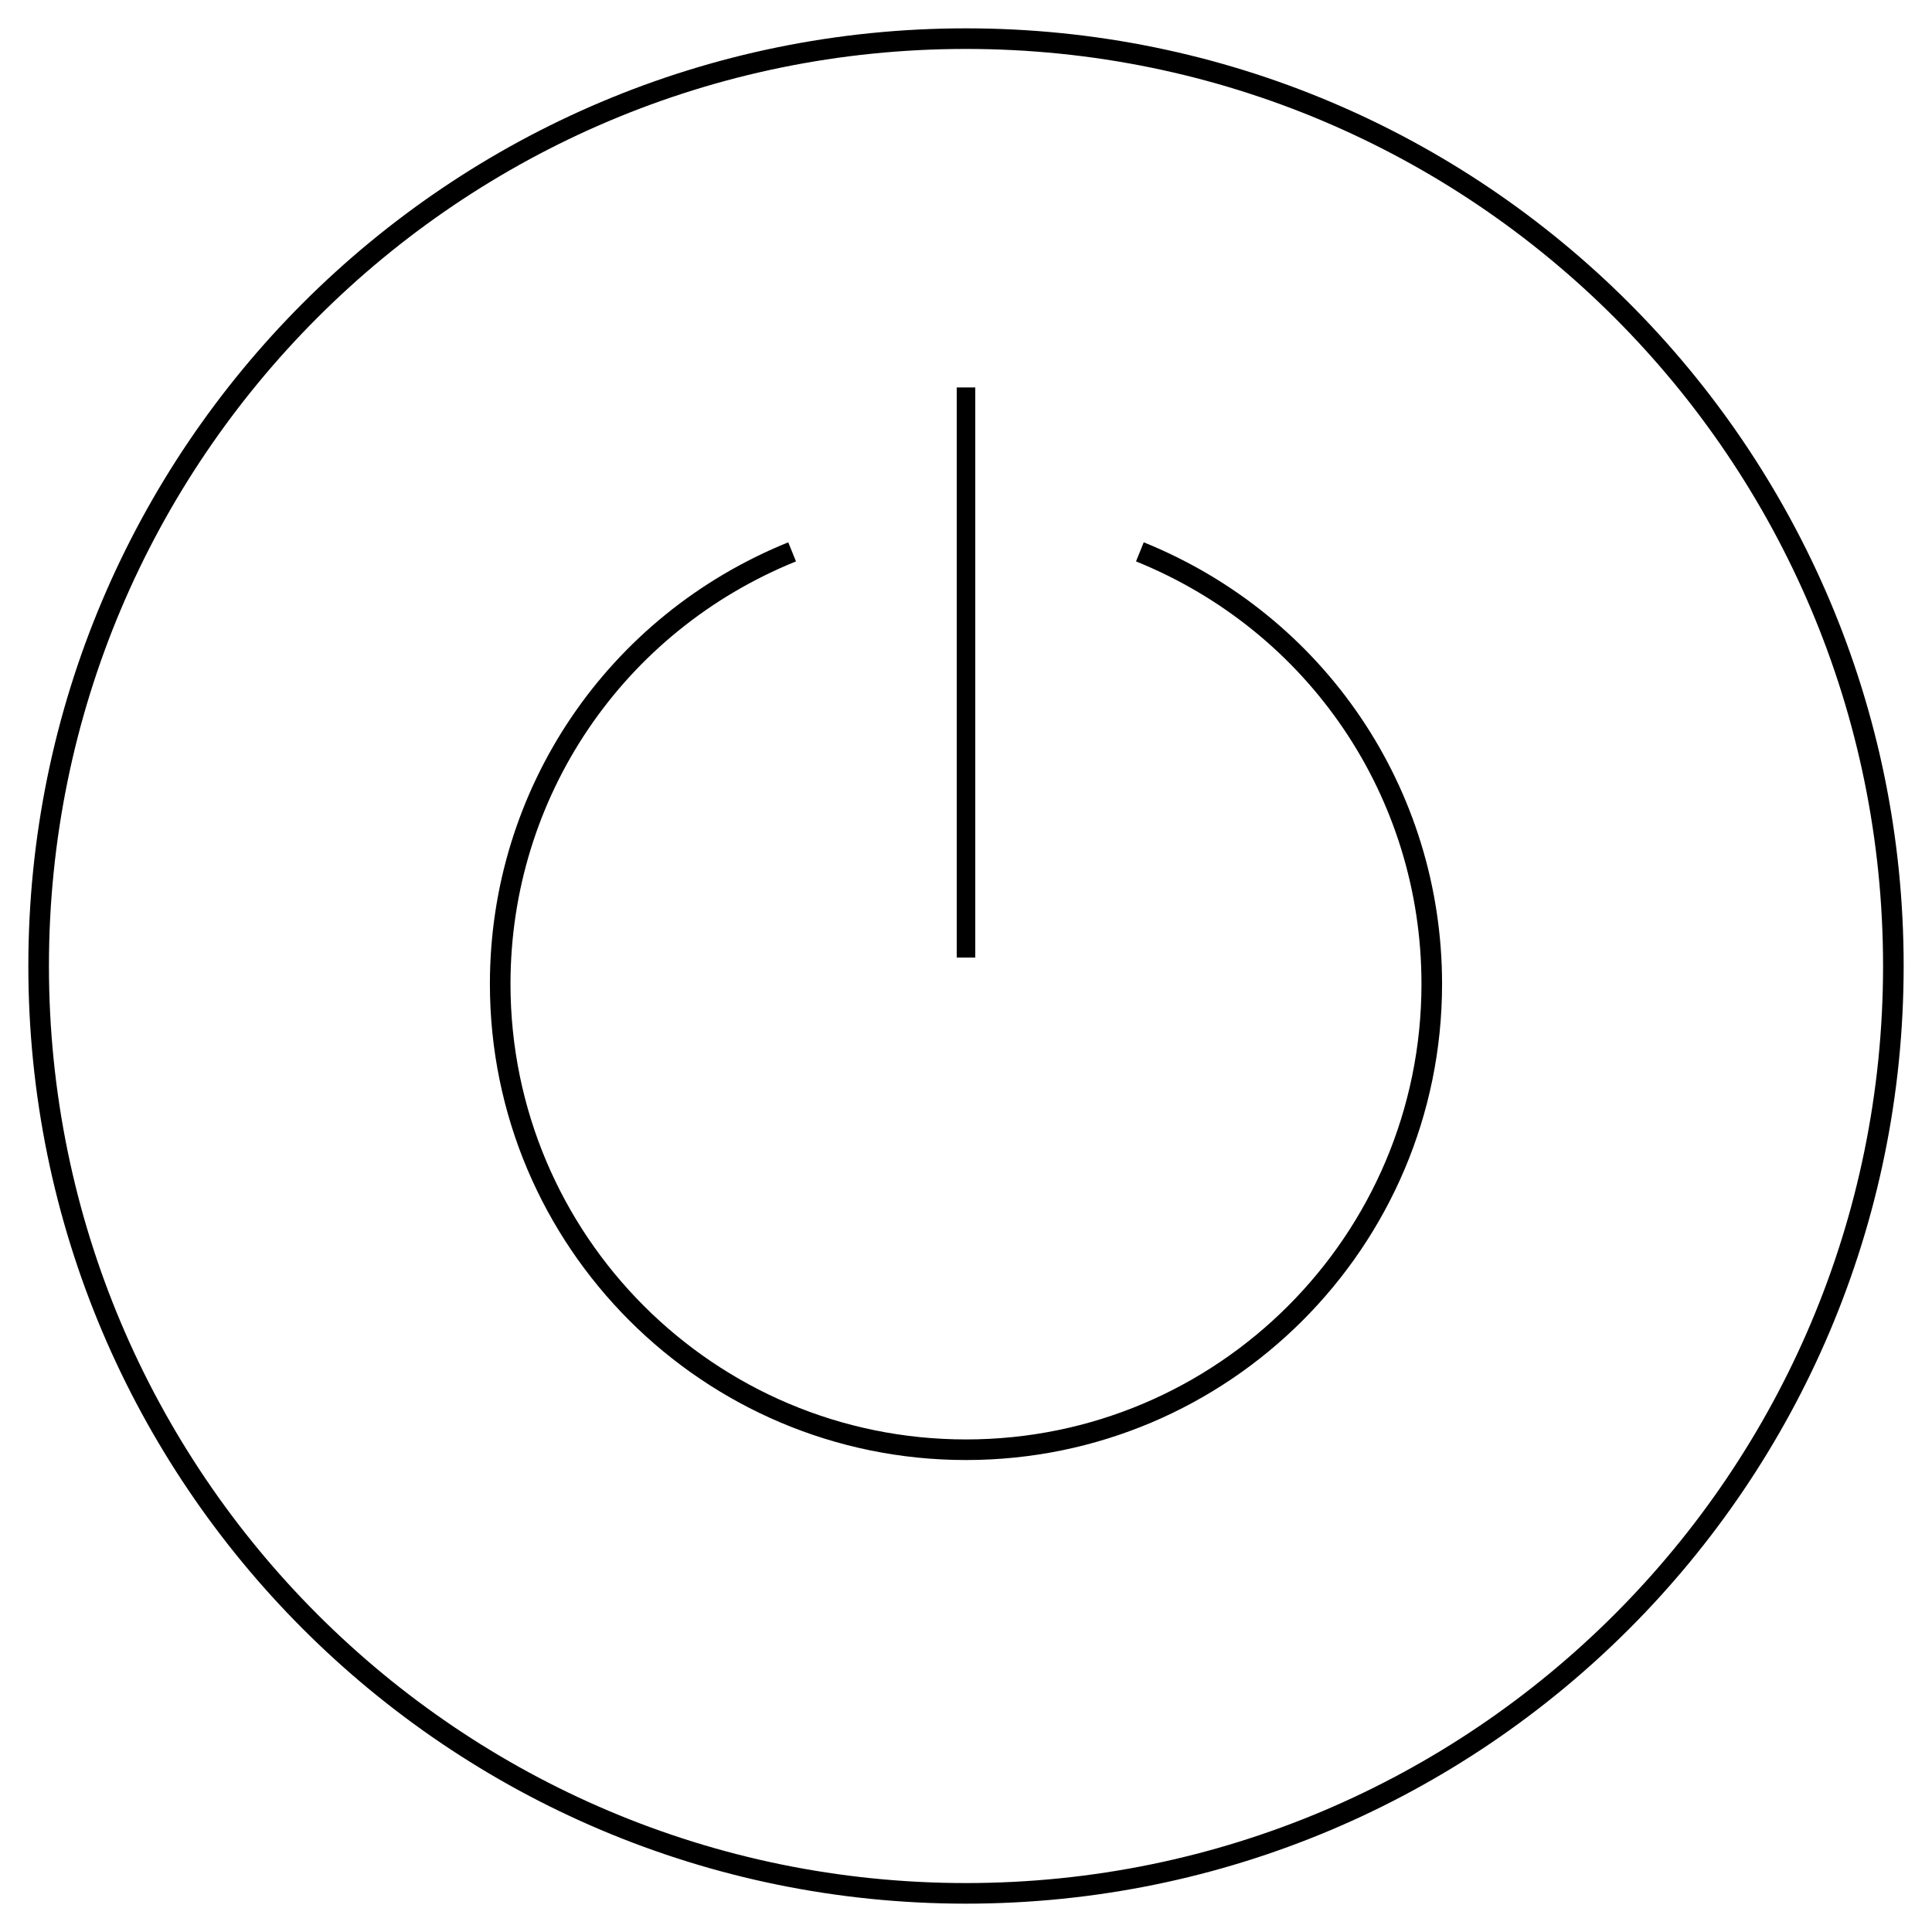
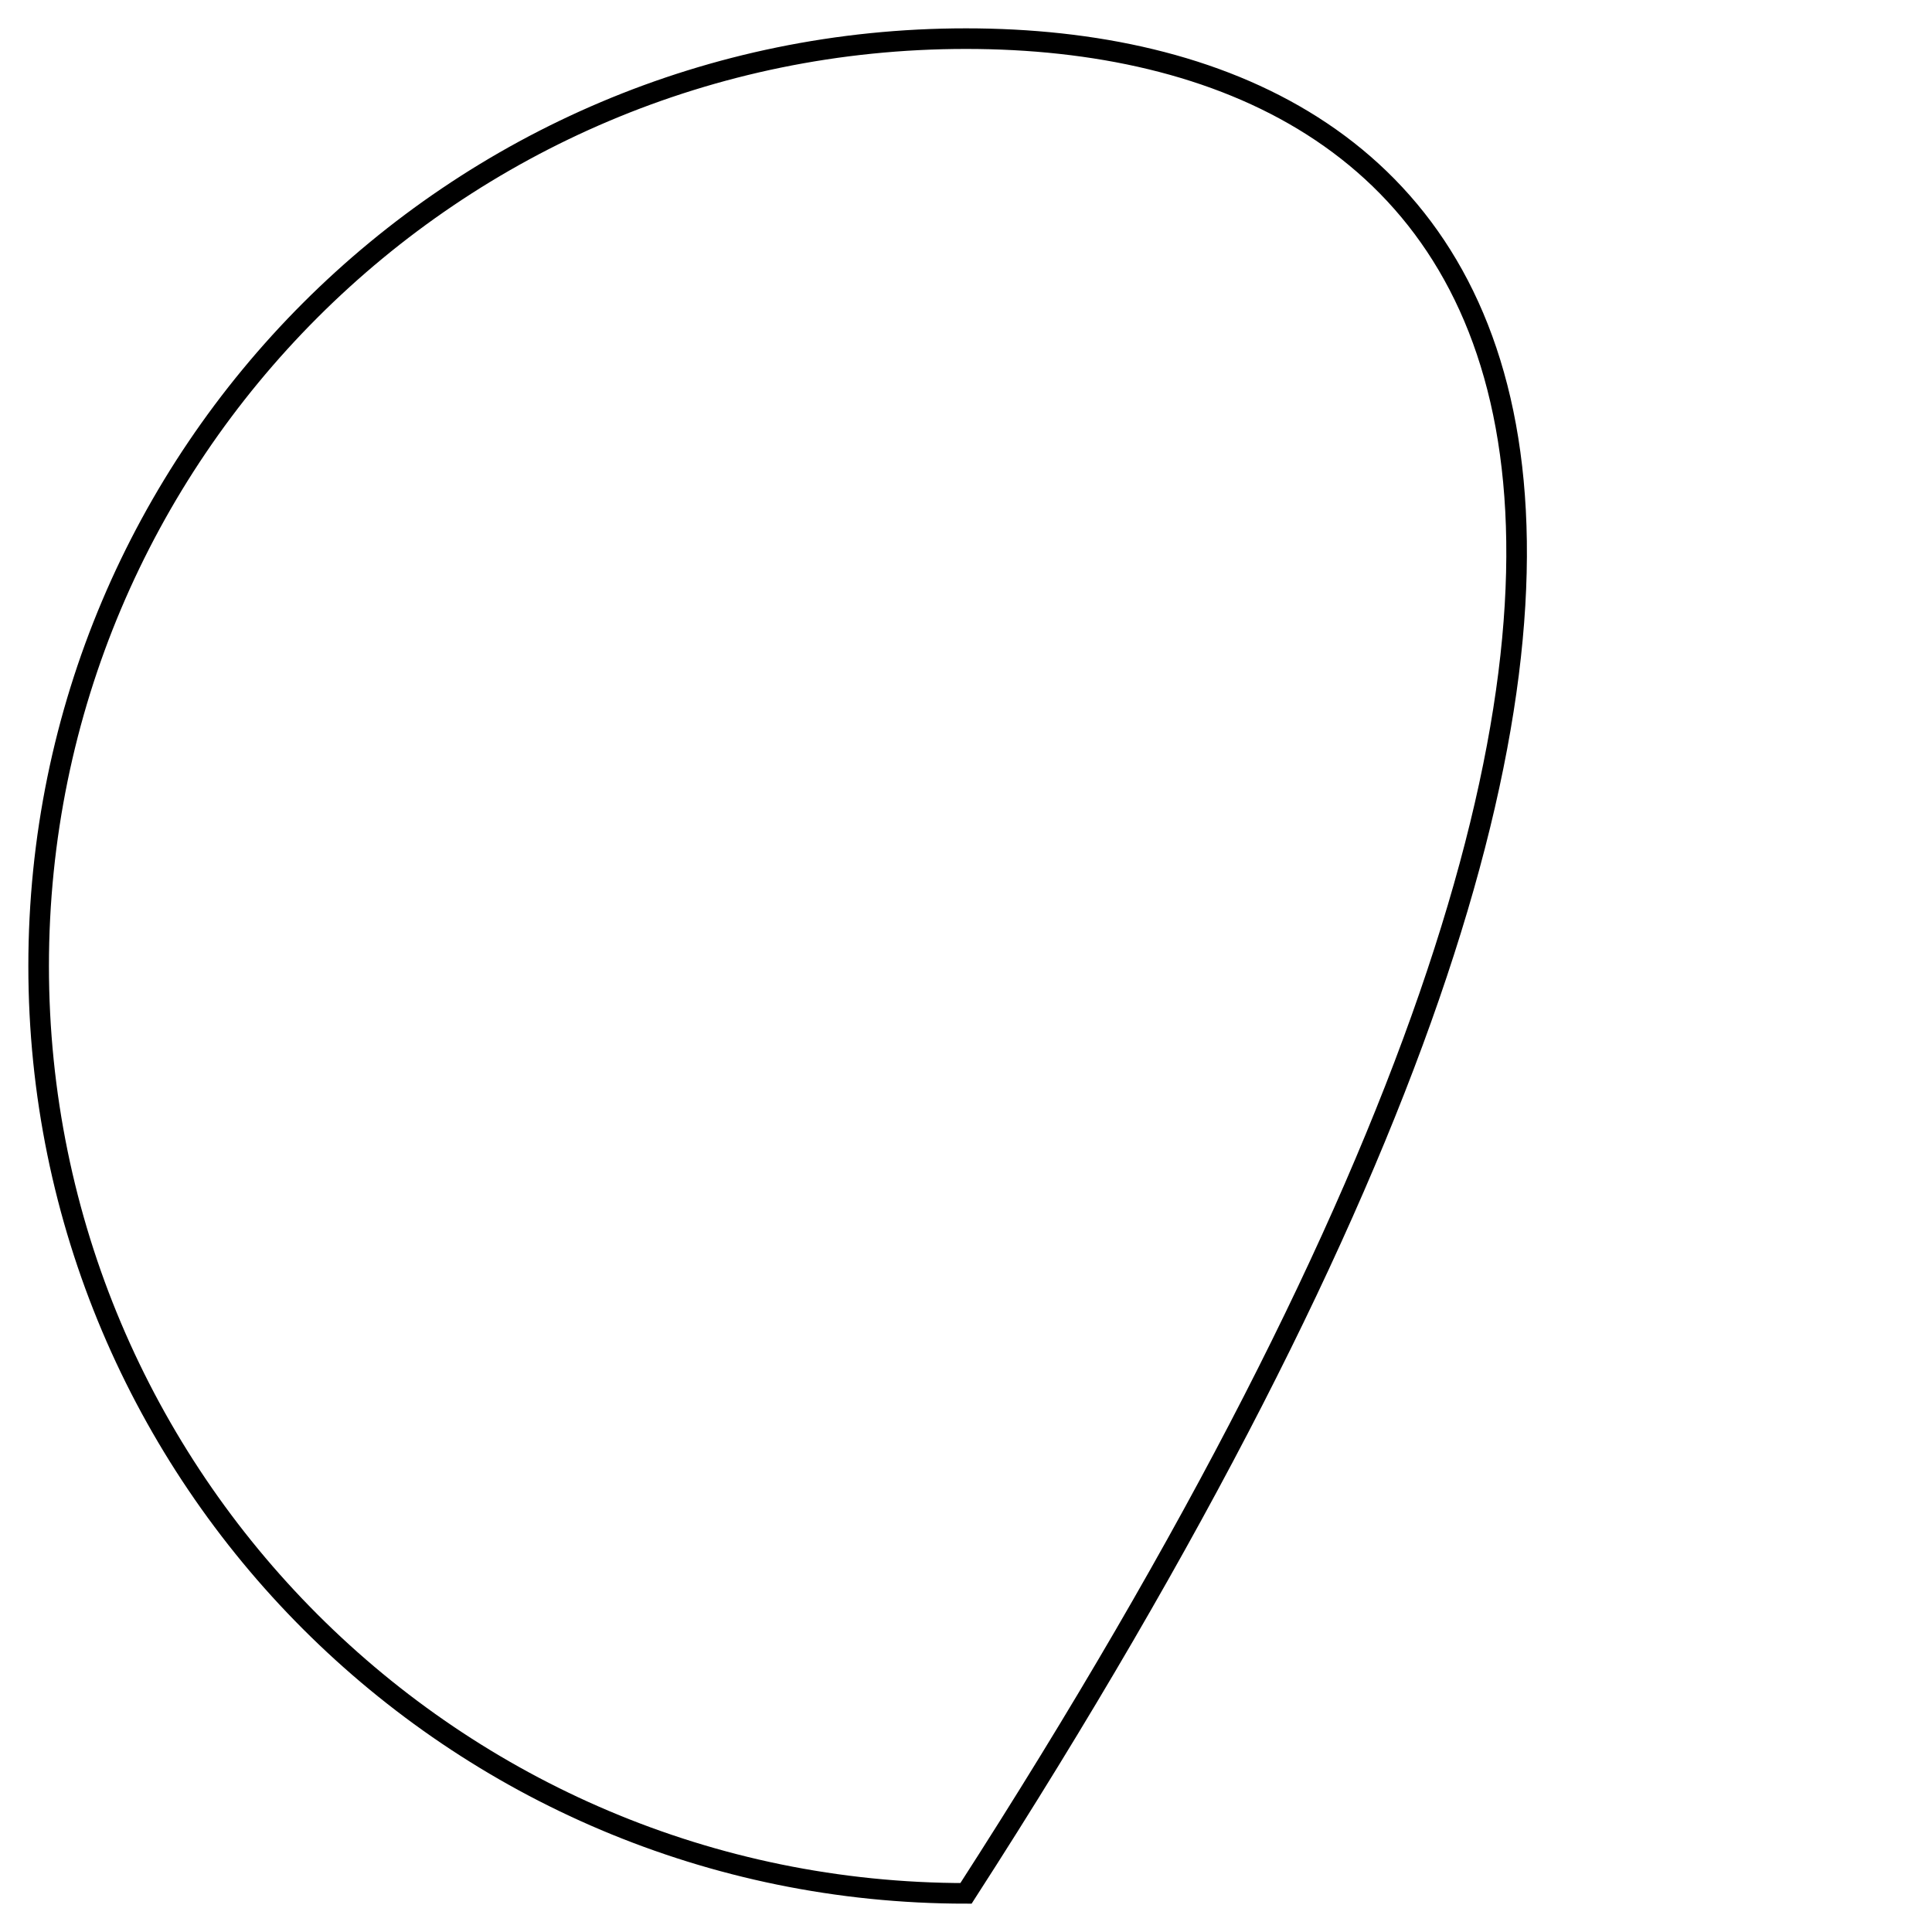
<svg xmlns="http://www.w3.org/2000/svg" width="50" height="50" viewBox="0 0 50 50" fill="none">
-   <path d="M25 49C38.255 49 49 38.255 49 25C49 11.745 38.255 1 25 1C11.745 1 1 11.745 1 25C1 38.255 11.745 49 25 49Z" stroke="black" stroke-width="0.533" />
-   <path d="M29.5 14.282C34.082 16.137 37.054 20.528 37.054 25.464C37.054 32.119 31.654 37.519 25 37.519C18.345 37.519 12.945 32.119 12.945 25.464C12.945 20.528 15.918 16.137 20.5 14.282" stroke="black" stroke-width="0.533" />
-   <path d="M25 10.027V24.782" stroke="black" stroke-width="0.48" />
+   <path d="M25 49C49 11.745 38.255 1 25 1C11.745 1 1 11.745 1 25C1 38.255 11.745 49 25 49Z" stroke="black" stroke-width="0.533" />
</svg>